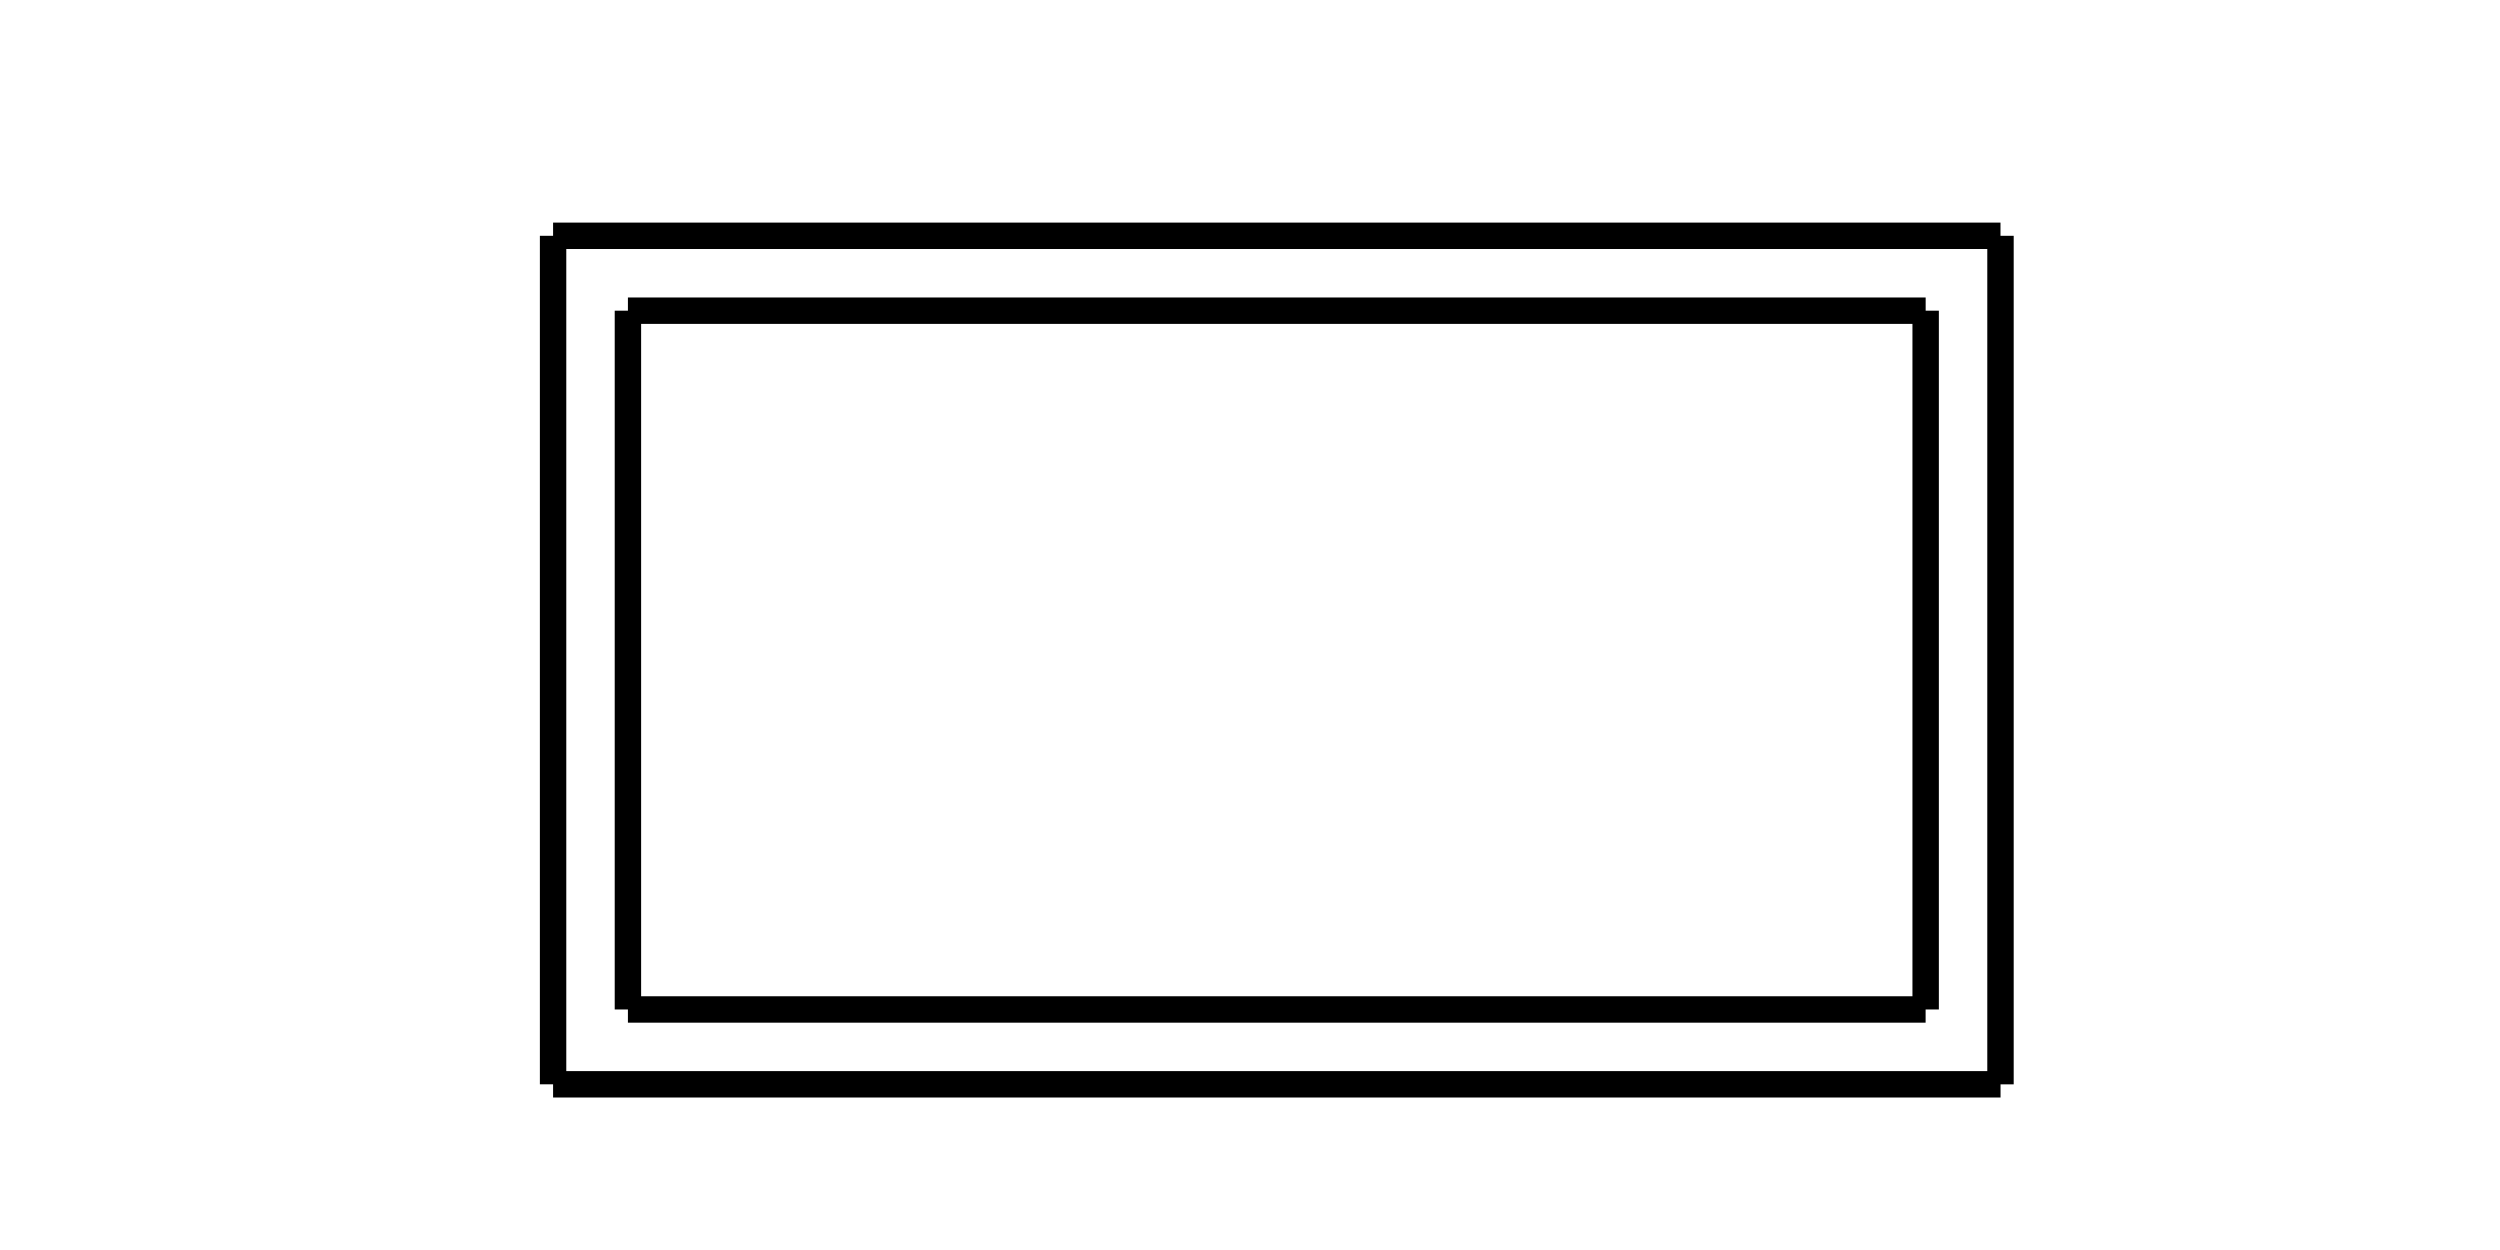
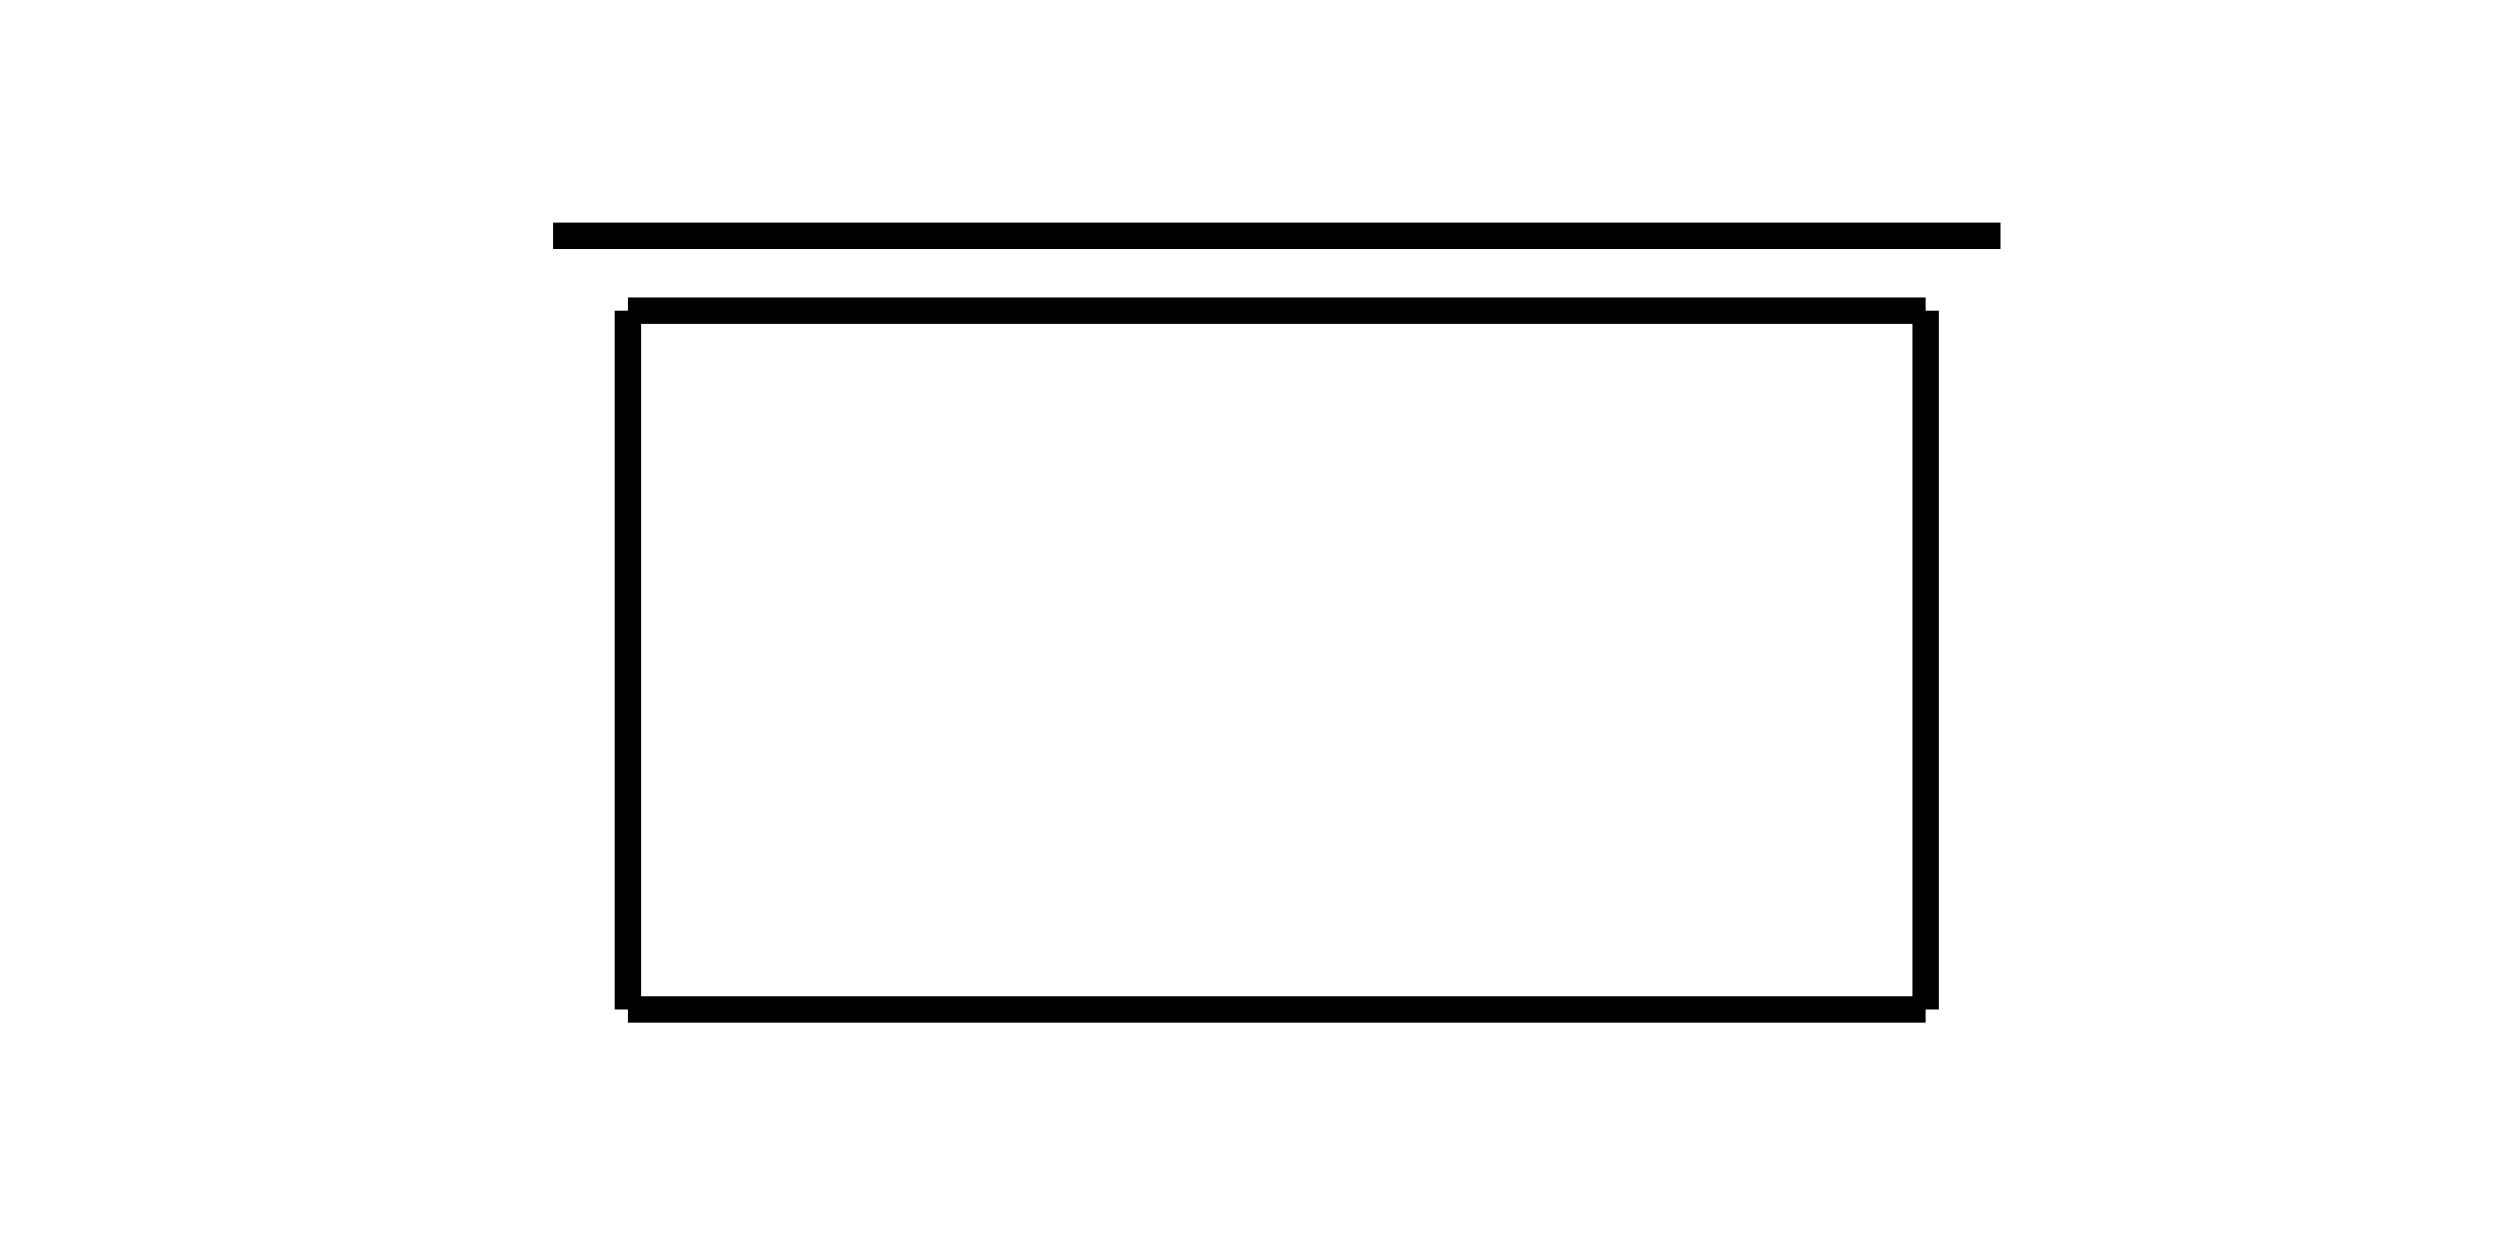
<svg xmlns="http://www.w3.org/2000/svg" xmlns:ns1="http://www.inkscape.org/namespaces/inkscape" xmlns:ns2="http://sodipodi.sourceforge.net/DTD/sodipodi-0.dtd" width="200" height="100" viewBox="0 0 52.917 26.458" version="1.1" id="svg18027" ns1:version="0.92.4 (5da689c313, 2019-01-14)" ns2:docname="type-N1.svg">
  <defs id="defs18021" />
  <ns2:namedview id="base" pagecolor="#ffffff" bordercolor="#666666" borderopacity="1.0" ns1:pageopacity="0" ns1:pageshadow="2" ns1:zoom="0.57434918" ns1:cx="676.70063" ns1:cy="376.2639" ns1:document-units="mm" ns1:current-layer="layer1" showgrid="false" units="px" ns1:window-width="1920" ns1:window-height="1013" ns1:window-x="-9" ns1:window-y="-9" ns1:window-maximized="1" />
  <g ns1:label="レイヤー 1" ns1:groupmode="layer" id="layer1" transform="translate(0,-270.542)">
    <g transform="matrix(1,0,0,1,-179.843,157.862)" id="g18436">
      <g style="stroke:#000000;stroke-opacity:1" transform="translate(37.836,-56.357)" id="g16989">
        <path ns1:connector-curvature="0" d="M 184.351,174.028 H 153.714" style="fill:none;stroke:#000000;stroke-width:0.559;stroke-opacity:1" id="path5830" />
-         <path ns1:connector-curvature="0" d="m 153.714,174.028 v 17.96" style="fill:none;stroke:#000000;stroke-width:0.559;stroke-opacity:1" id="path5832" />
-         <path ns1:connector-curvature="0" d="m 153.714,191.988 h 30.638" style="fill:none;stroke:#000000;stroke-width:0.559;stroke-opacity:1" id="path5834" />
-         <path ns1:connector-curvature="0" d="M 184.351,191.989 V 174.028" style="fill:none;stroke:#000000;stroke-width:0.559;stroke-opacity:1" id="path5836" />
        <path ns1:connector-curvature="0" d="M 182.767,175.613 H 155.298" style="fill:none;stroke:#000000;stroke-width:0.559;stroke-opacity:1" id="path5838" />
        <path ns1:connector-curvature="0" d="m 155.298,190.404 h 27.468" style="fill:none;stroke:#000000;stroke-width:0.559;stroke-opacity:1" id="path5840" />
        <path ns1:connector-curvature="0" d="M 155.298,175.613 V 190.404" style="fill:none;stroke:#000000;stroke-width:0.559;stroke-opacity:1" id="path5842" />
        <path ns1:connector-curvature="0" d="M 182.767,190.404 V 175.613" style="fill:none;stroke:#000000;stroke-width:0.559;stroke-opacity:1" id="path5844" />
      </g>
    </g>
  </g>
</svg>